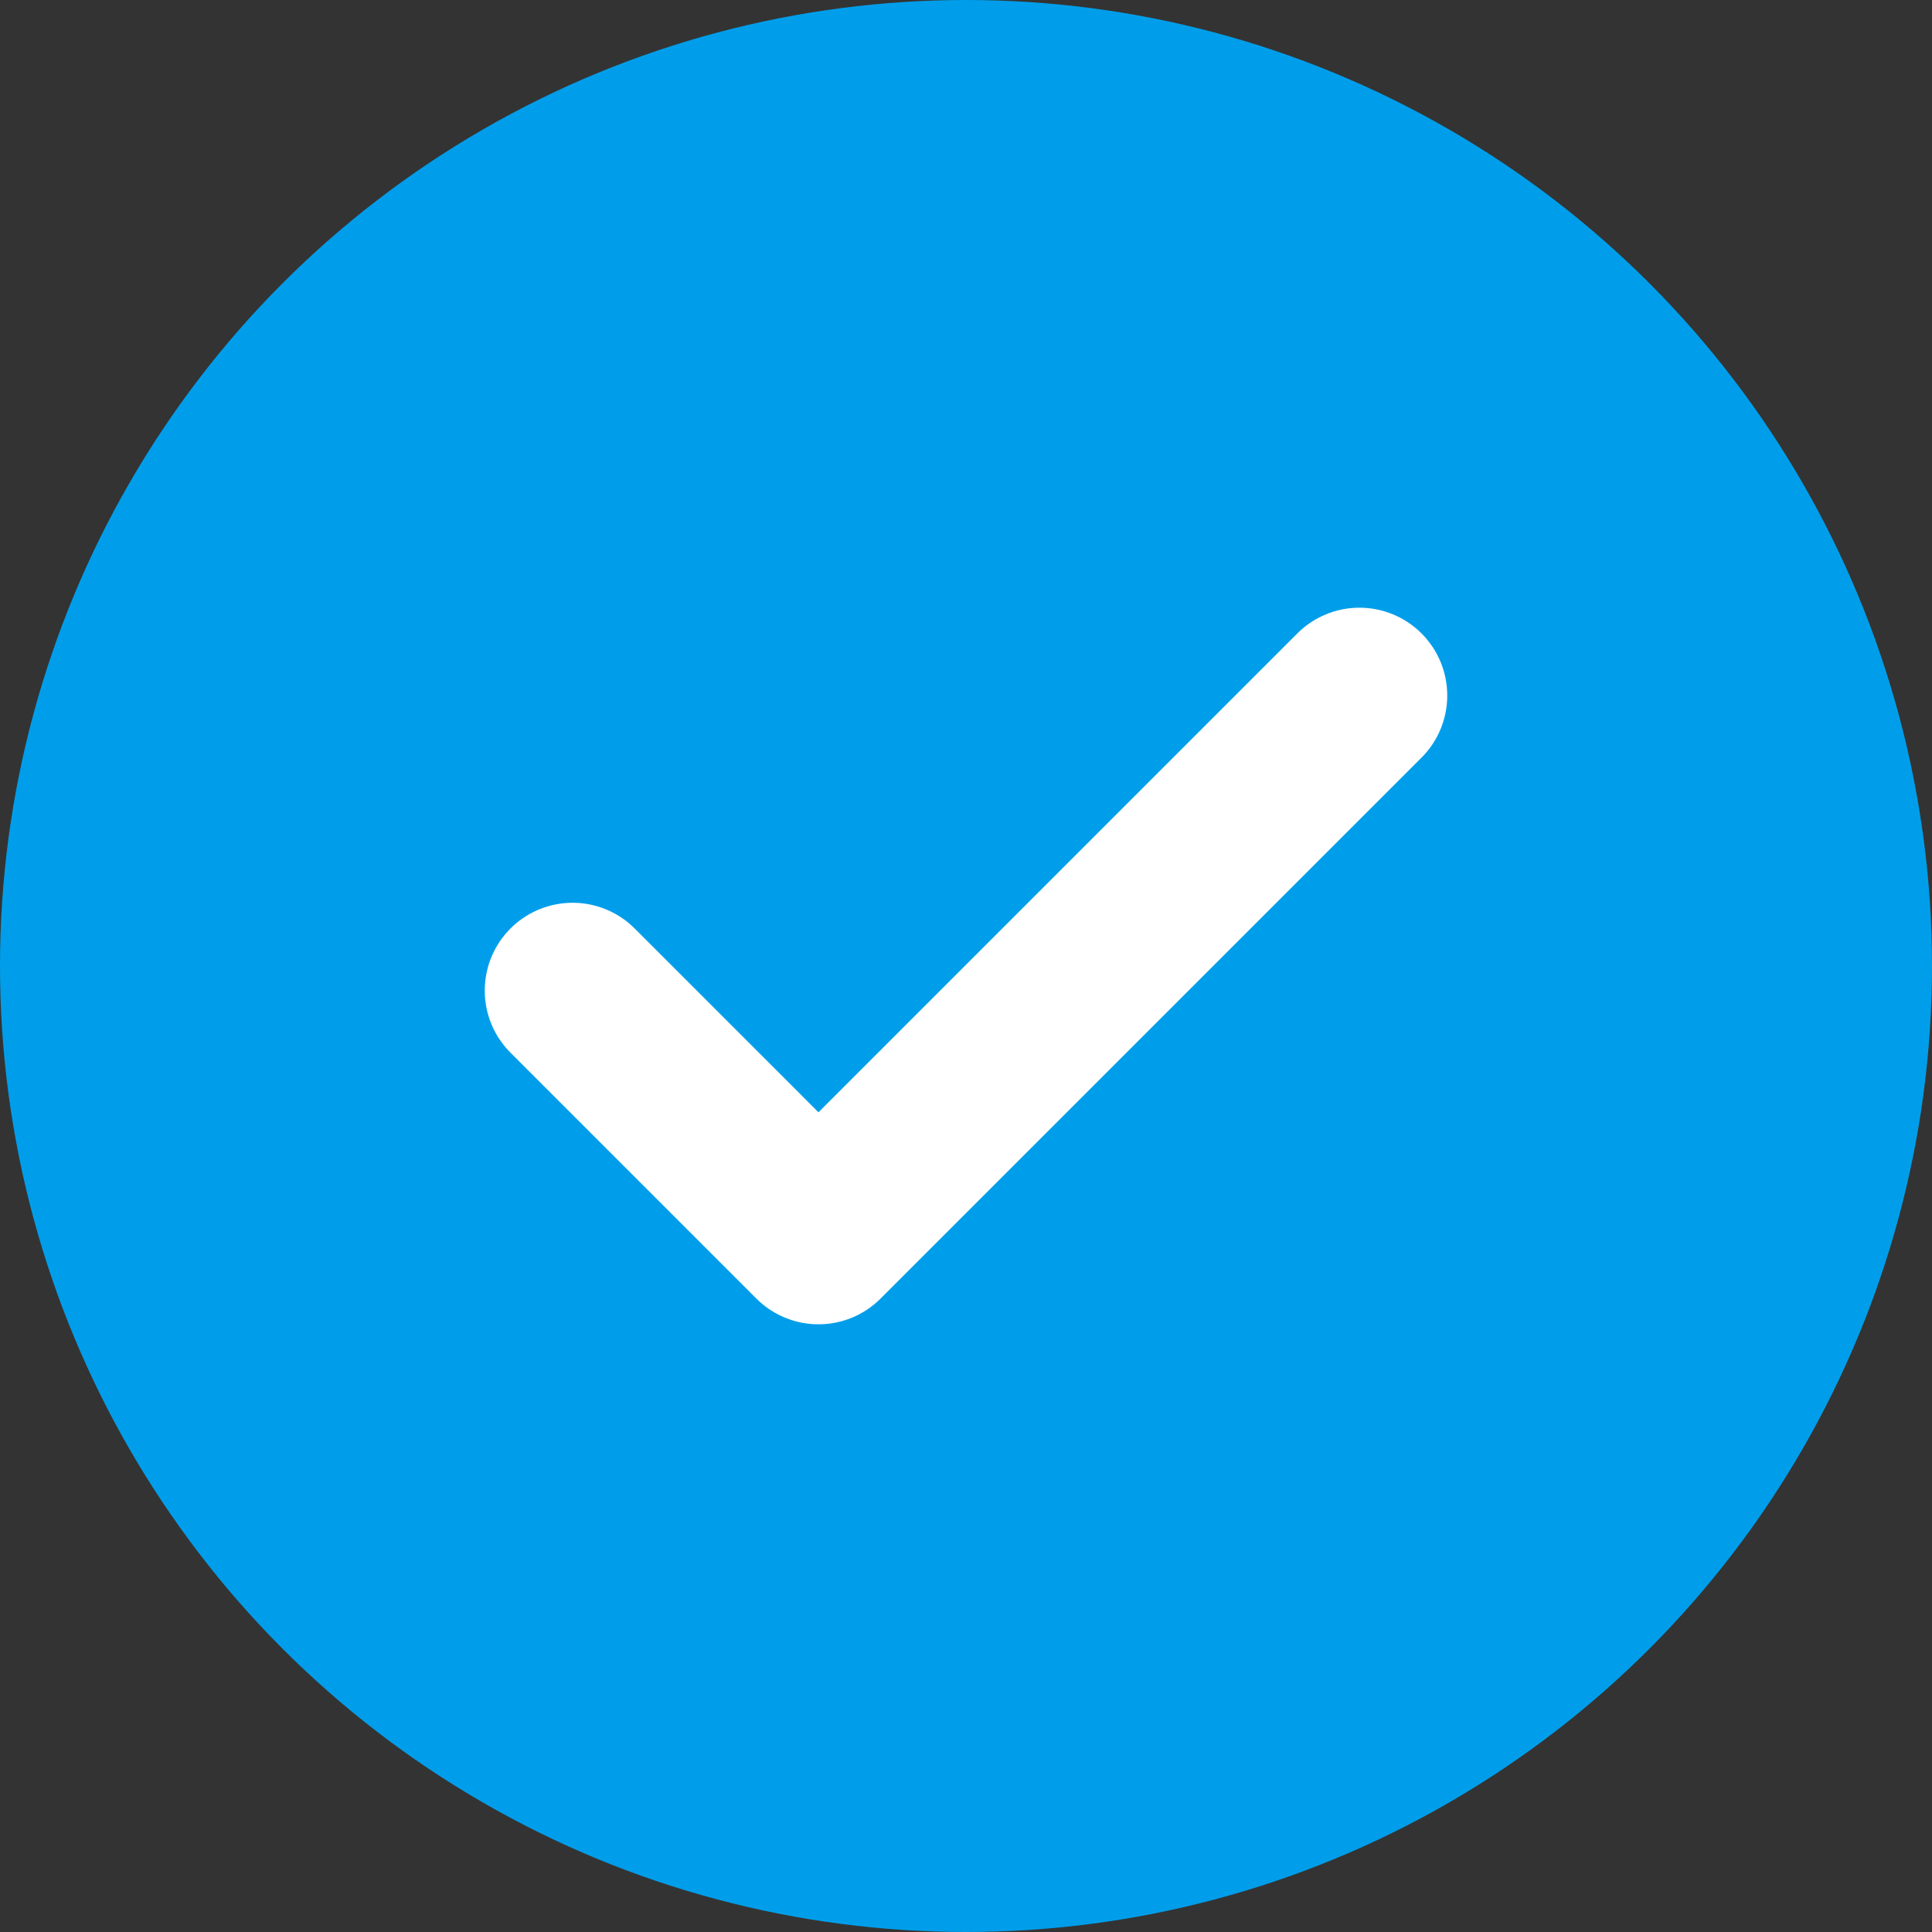
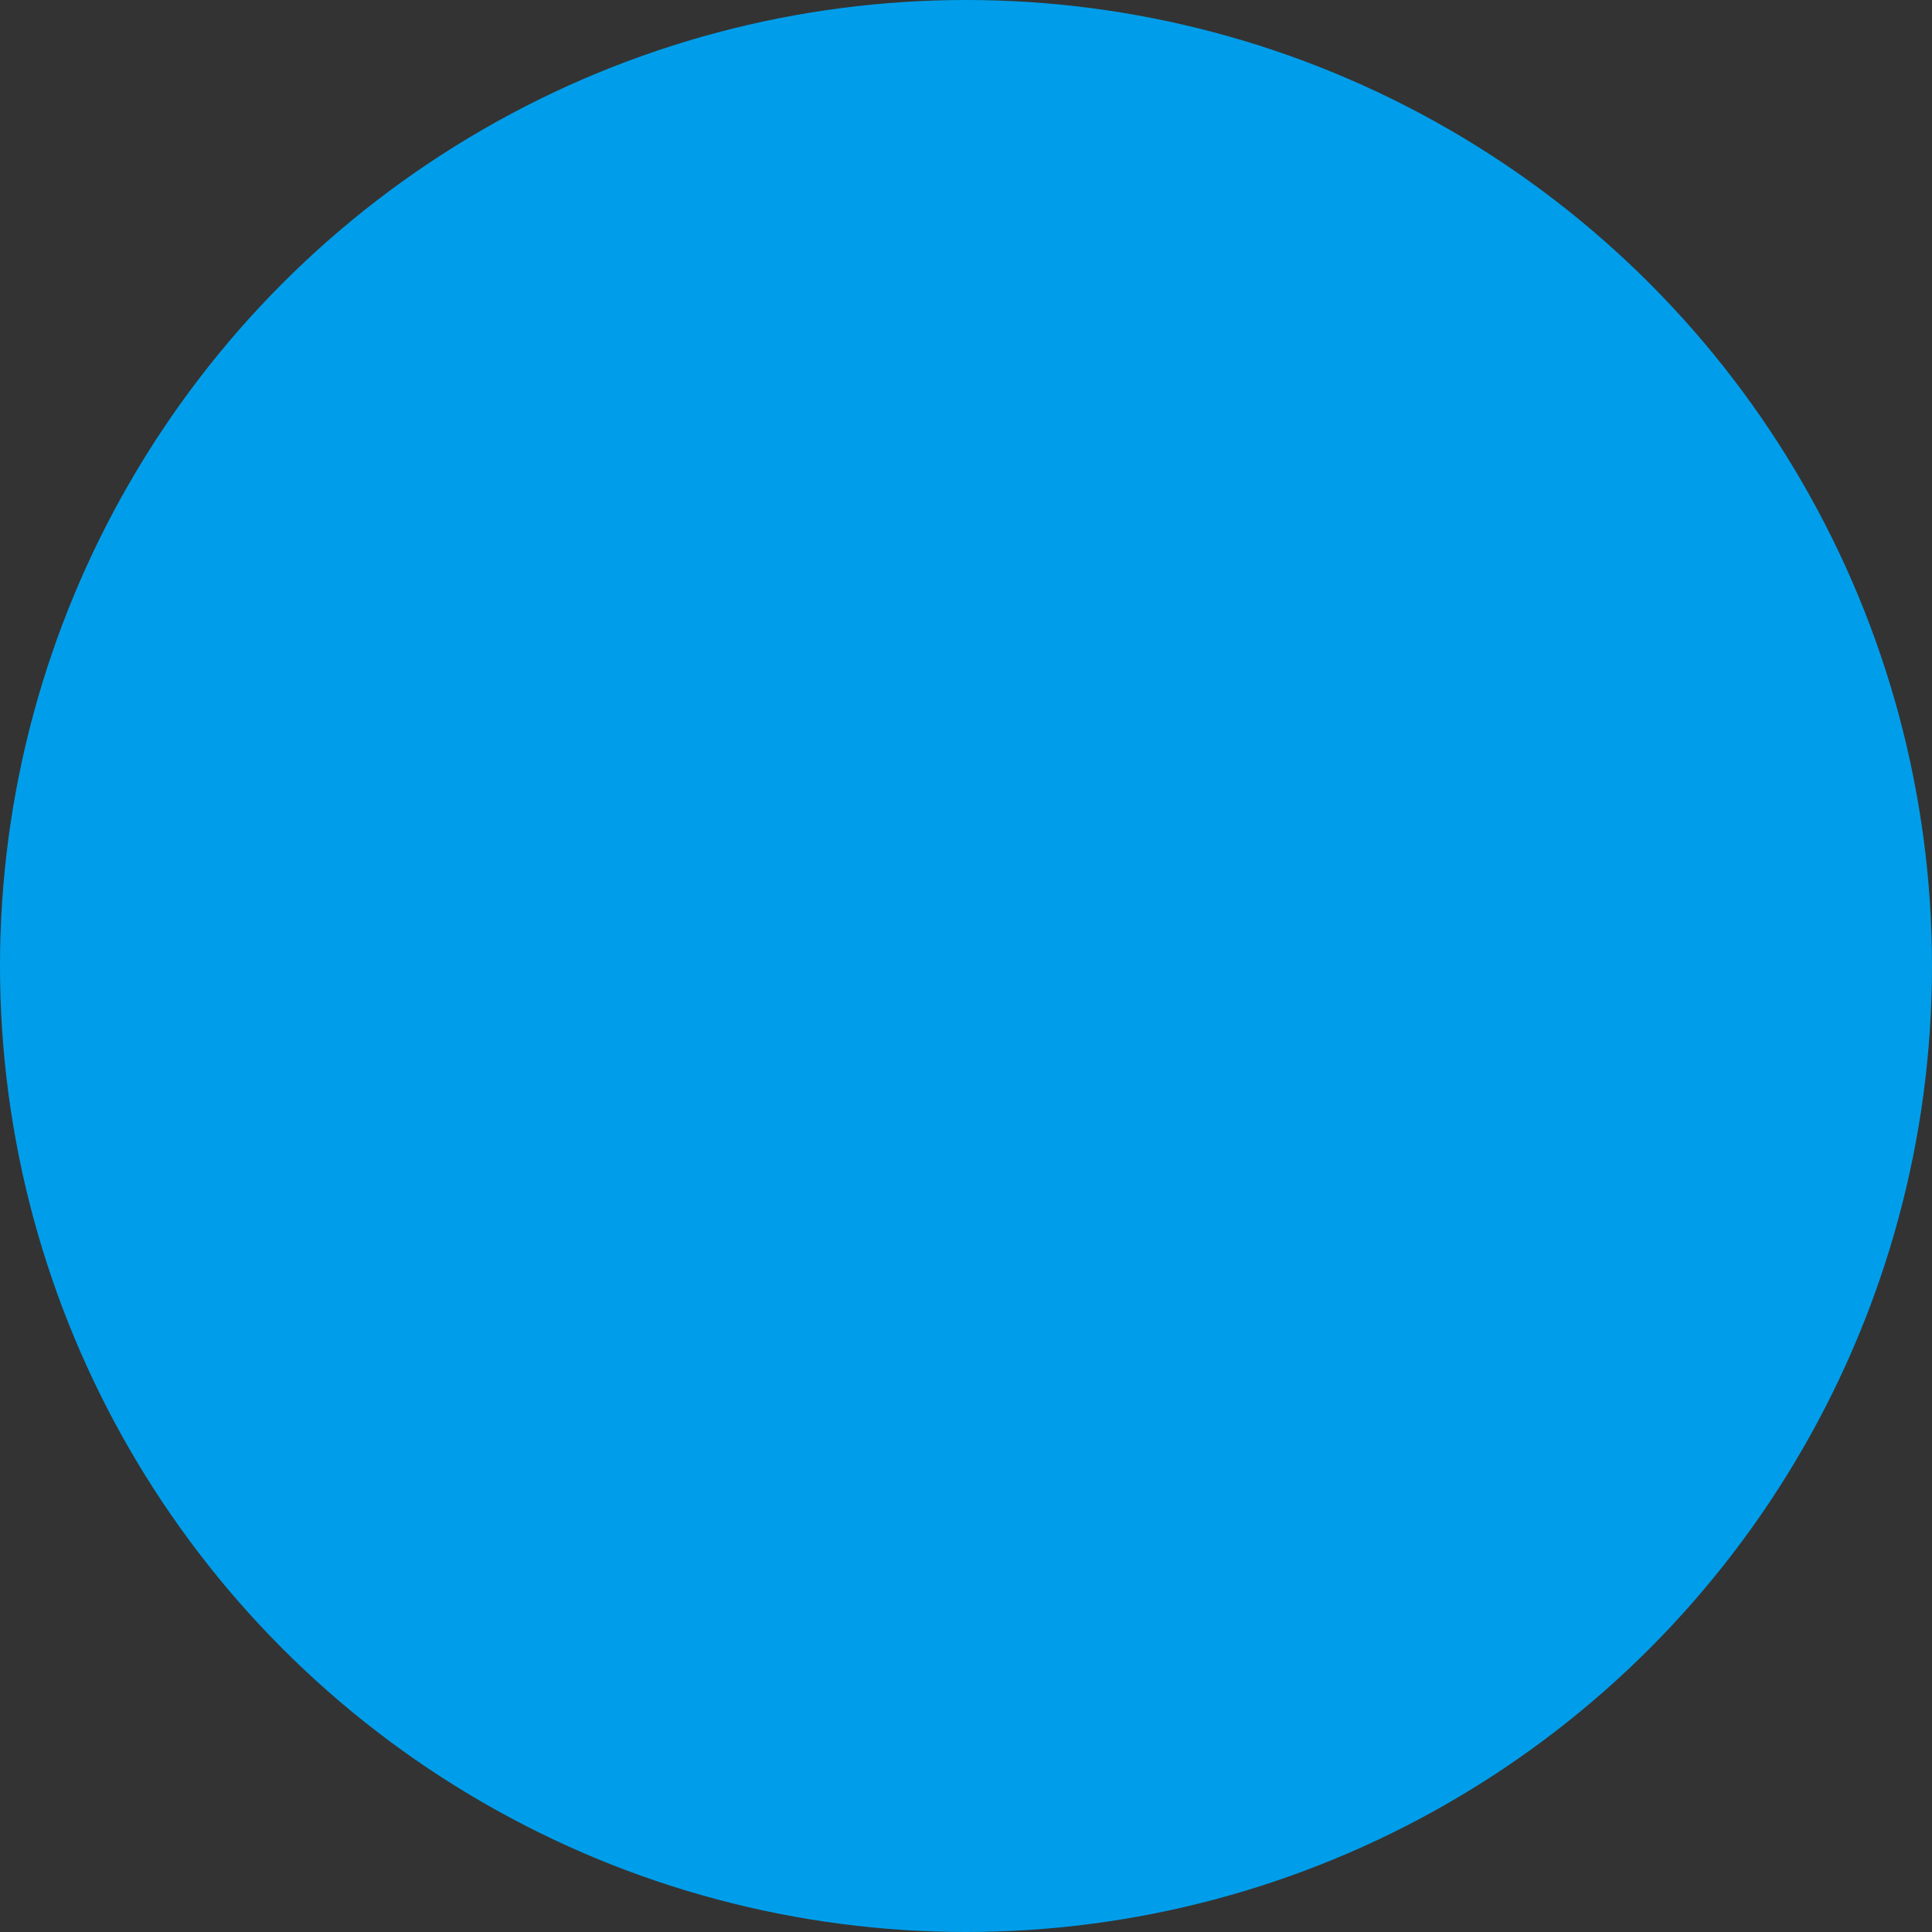
<svg xmlns="http://www.w3.org/2000/svg" width="44px" height="44px" viewBox="0 0 44 44" version="1.1">
  <rect x="0" y="0" width="44" height="44" fill="#333333" stroke="none" />
  <title>Check</title>
  <g id="Page-1" stroke="none" stroke-width="1" fill="none" fill-rule="evenodd">
    <g id="Personaliziran-Varčevalni-Načrt---1" transform="translate(-520, -865)">
      <g id="Check" transform="translate(520, 865)">
        <circle id="Oval" fill="#009EEA" cx="22" cy="22" r="22" />
-         <polyline id="Path" stroke="#FFFFFF" stroke-width="4" stroke-linecap="round" stroke-linejoin="round" points="30.96 15.84 18.64 28.16 13.04 22.56" />
      </g>
    </g>
  </g>
</svg>